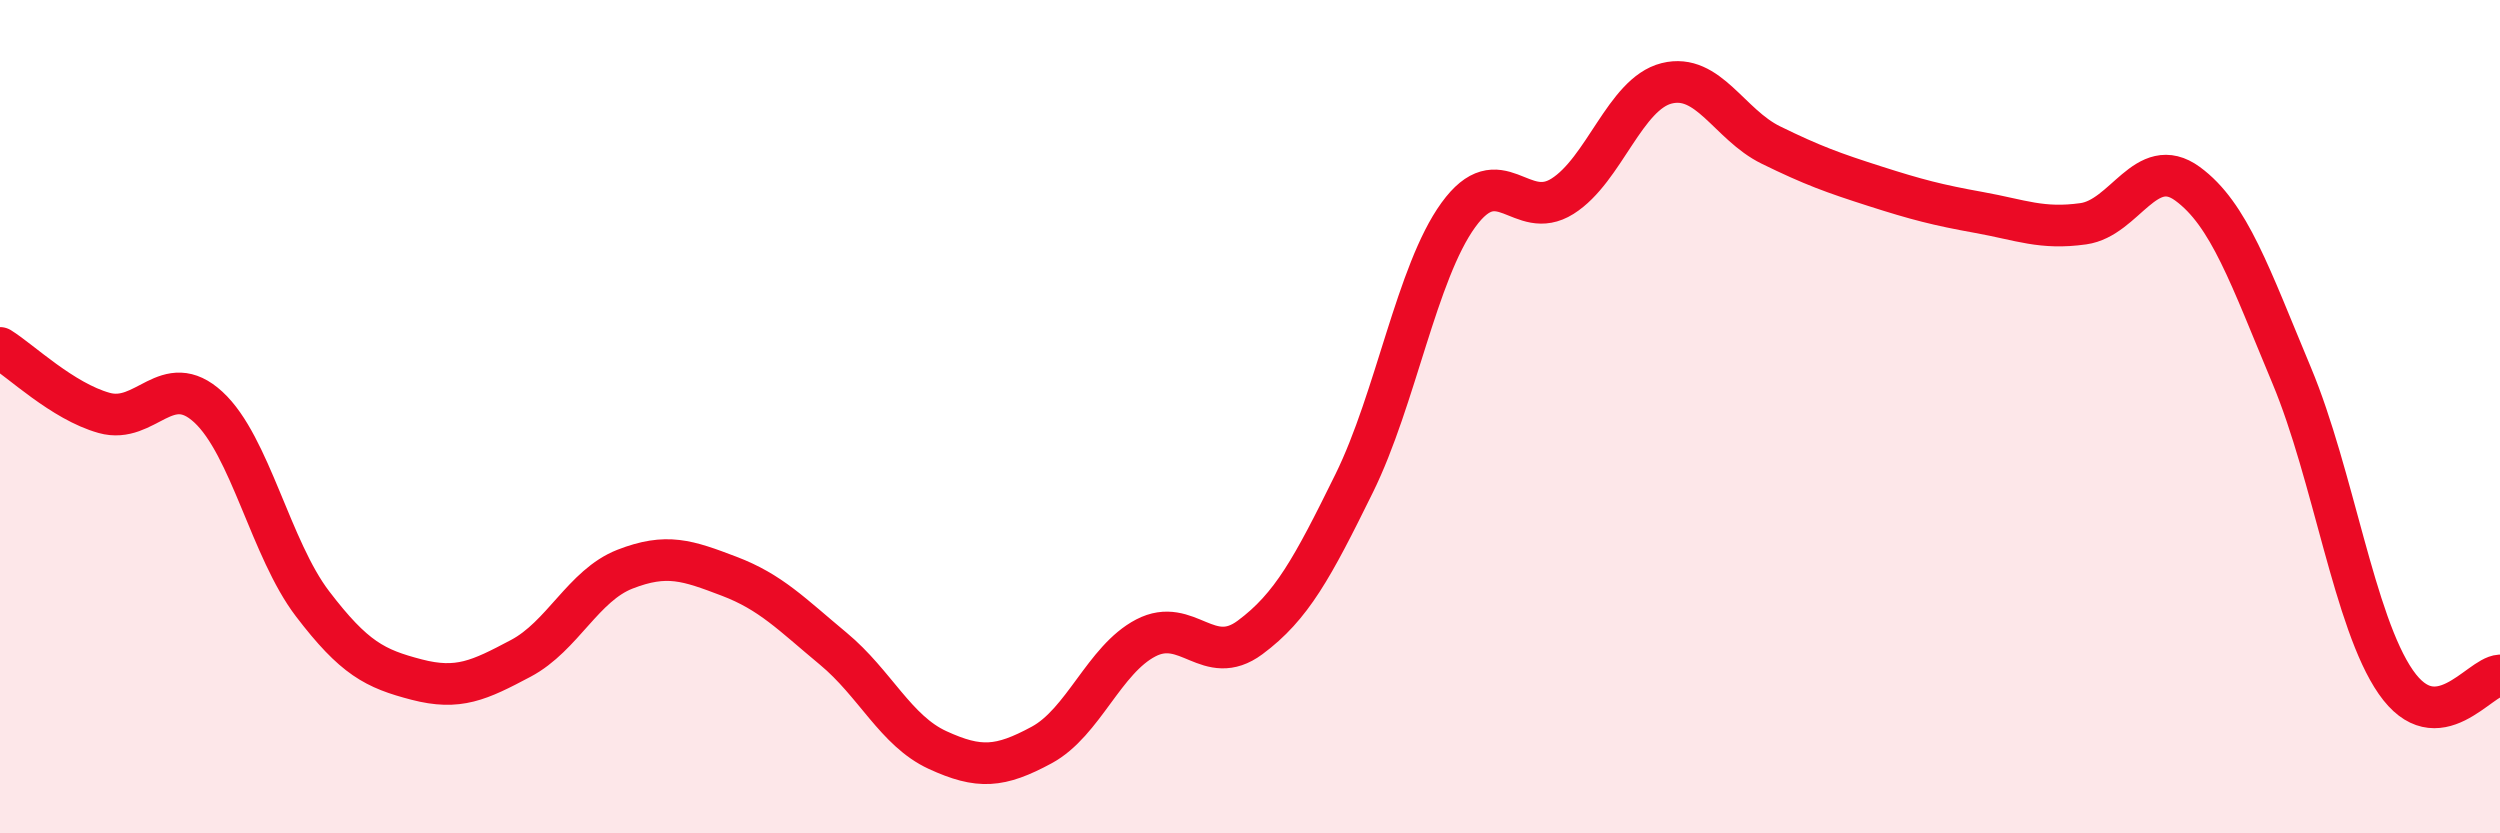
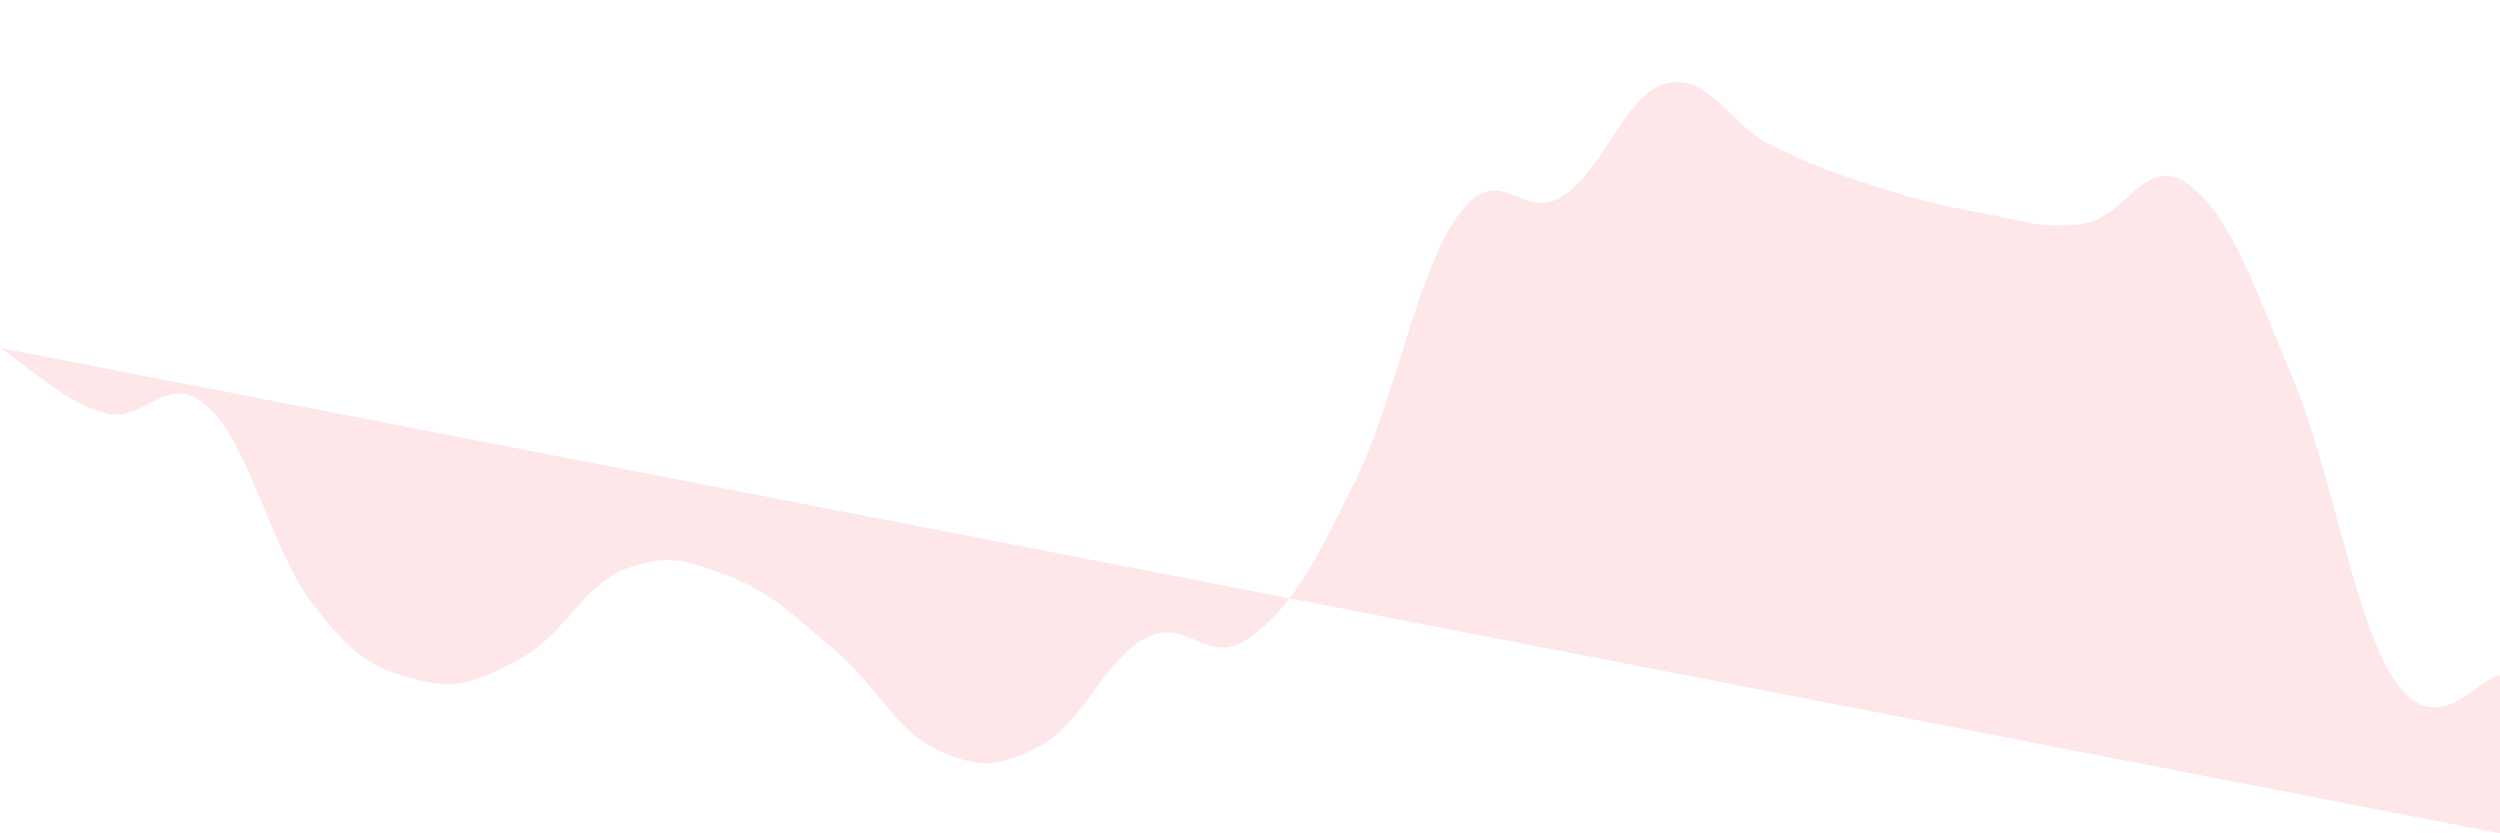
<svg xmlns="http://www.w3.org/2000/svg" width="60" height="20" viewBox="0 0 60 20">
-   <path d="M 0,8.35 C 0.5,8.66 1.5,9.63 2.5,9.91 C 3.5,10.19 4,8.85 5,9.77 C 6,10.69 6.5,13.18 7.5,14.49 C 8.5,15.8 9,16.05 10,16.31 C 11,16.57 11.5,16.33 12.5,15.8 C 13.5,15.27 14,14.05 15,13.66 C 16,13.27 16.5,13.45 17.5,13.83 C 18.5,14.21 19,14.74 20,15.57 C 21,16.4 21.5,17.54 22.5,18 C 23.5,18.46 24,18.42 25,17.88 C 26,17.34 26.5,15.83 27.5,15.31 C 28.5,14.79 29,16.04 30,15.3 C 31,14.56 31.5,13.63 32.5,11.6 C 33.5,9.57 34,6.54 35,5.16 C 36,3.78 36.5,5.34 37.5,4.71 C 38.5,4.08 39,2.25 40,2 C 41,1.75 41.5,2.99 42.5,3.48 C 43.5,3.97 44,4.15 45,4.47 C 46,4.79 46.5,4.92 47.5,5.1 C 48.5,5.28 49,5.51 50,5.37 C 51,5.23 51.5,3.68 52.5,4.41 C 53.5,5.14 54,6.62 55,9.01 C 56,11.4 56.5,14.93 57.5,16.37 C 58.5,17.81 59.5,16.24 60,16.21L60 20L0 20Z" fill="#EB0A25" opacity="0.1" stroke-linecap="round" stroke-linejoin="round" />
-   <path d="M 0,8.35 C 0.5,8.66 1.5,9.63 2.5,9.91 C 3.5,10.19 4,8.85 5,9.77 C 6,10.69 6.5,13.18 7.5,14.49 C 8.5,15.8 9,16.05 10,16.31 C 11,16.57 11.5,16.33 12.5,15.8 C 13.5,15.27 14,14.05 15,13.66 C 16,13.27 16.5,13.45 17.5,13.83 C 18.5,14.21 19,14.74 20,15.57 C 21,16.4 21.5,17.54 22.5,18 C 23.5,18.46 24,18.42 25,17.88 C 26,17.34 26.5,15.83 27.5,15.31 C 28.5,14.79 29,16.04 30,15.3 C 31,14.56 31.5,13.63 32.5,11.6 C 33.5,9.57 34,6.54 35,5.16 C 36,3.78 36.5,5.34 37.5,4.71 C 38.5,4.08 39,2.25 40,2 C 41,1.75 41.5,2.99 42.5,3.48 C 43.5,3.97 44,4.15 45,4.47 C 46,4.79 46.5,4.92 47.5,5.1 C 48.5,5.28 49,5.51 50,5.37 C 51,5.23 51.5,3.68 52.5,4.41 C 53.5,5.14 54,6.62 55,9.01 C 56,11.4 56.5,14.93 57.5,16.37 C 58.5,17.81 59.5,16.24 60,16.21" stroke="#EB0A25" stroke-width="1" fill="none" stroke-linecap="round" stroke-linejoin="round" />
+   <path d="M 0,8.35 C 0.5,8.66 1.5,9.63 2.5,9.91 C 3.5,10.19 4,8.85 5,9.77 C 6,10.69 6.5,13.18 7.5,14.49 C 8.5,15.8 9,16.05 10,16.31 C 11,16.57 11.5,16.33 12.5,15.8 C 13.5,15.27 14,14.05 15,13.66 C 16,13.27 16.5,13.45 17.5,13.83 C 18.5,14.21 19,14.74 20,15.57 C 21,16.4 21.5,17.54 22.5,18 C 23.5,18.46 24,18.42 25,17.88 C 26,17.34 26.5,15.83 27.5,15.31 C 28.5,14.79 29,16.04 30,15.3 C 31,14.56 31.5,13.63 32.5,11.6 C 33.5,9.57 34,6.54 35,5.16 C 36,3.78 36.5,5.34 37.5,4.71 C 38.5,4.08 39,2.25 40,2 C 41,1.75 41.5,2.99 42.5,3.48 C 43.5,3.97 44,4.15 45,4.47 C 46,4.79 46.5,4.92 47.5,5.1 C 48.5,5.28 49,5.51 50,5.37 C 51,5.23 51.5,3.68 52.5,4.41 C 53.5,5.14 54,6.62 55,9.01 C 56,11.4 56.5,14.93 57.5,16.37 C 58.5,17.81 59.5,16.24 60,16.21L60 20Z" fill="#EB0A25" opacity="0.1" stroke-linecap="round" stroke-linejoin="round" />
</svg>